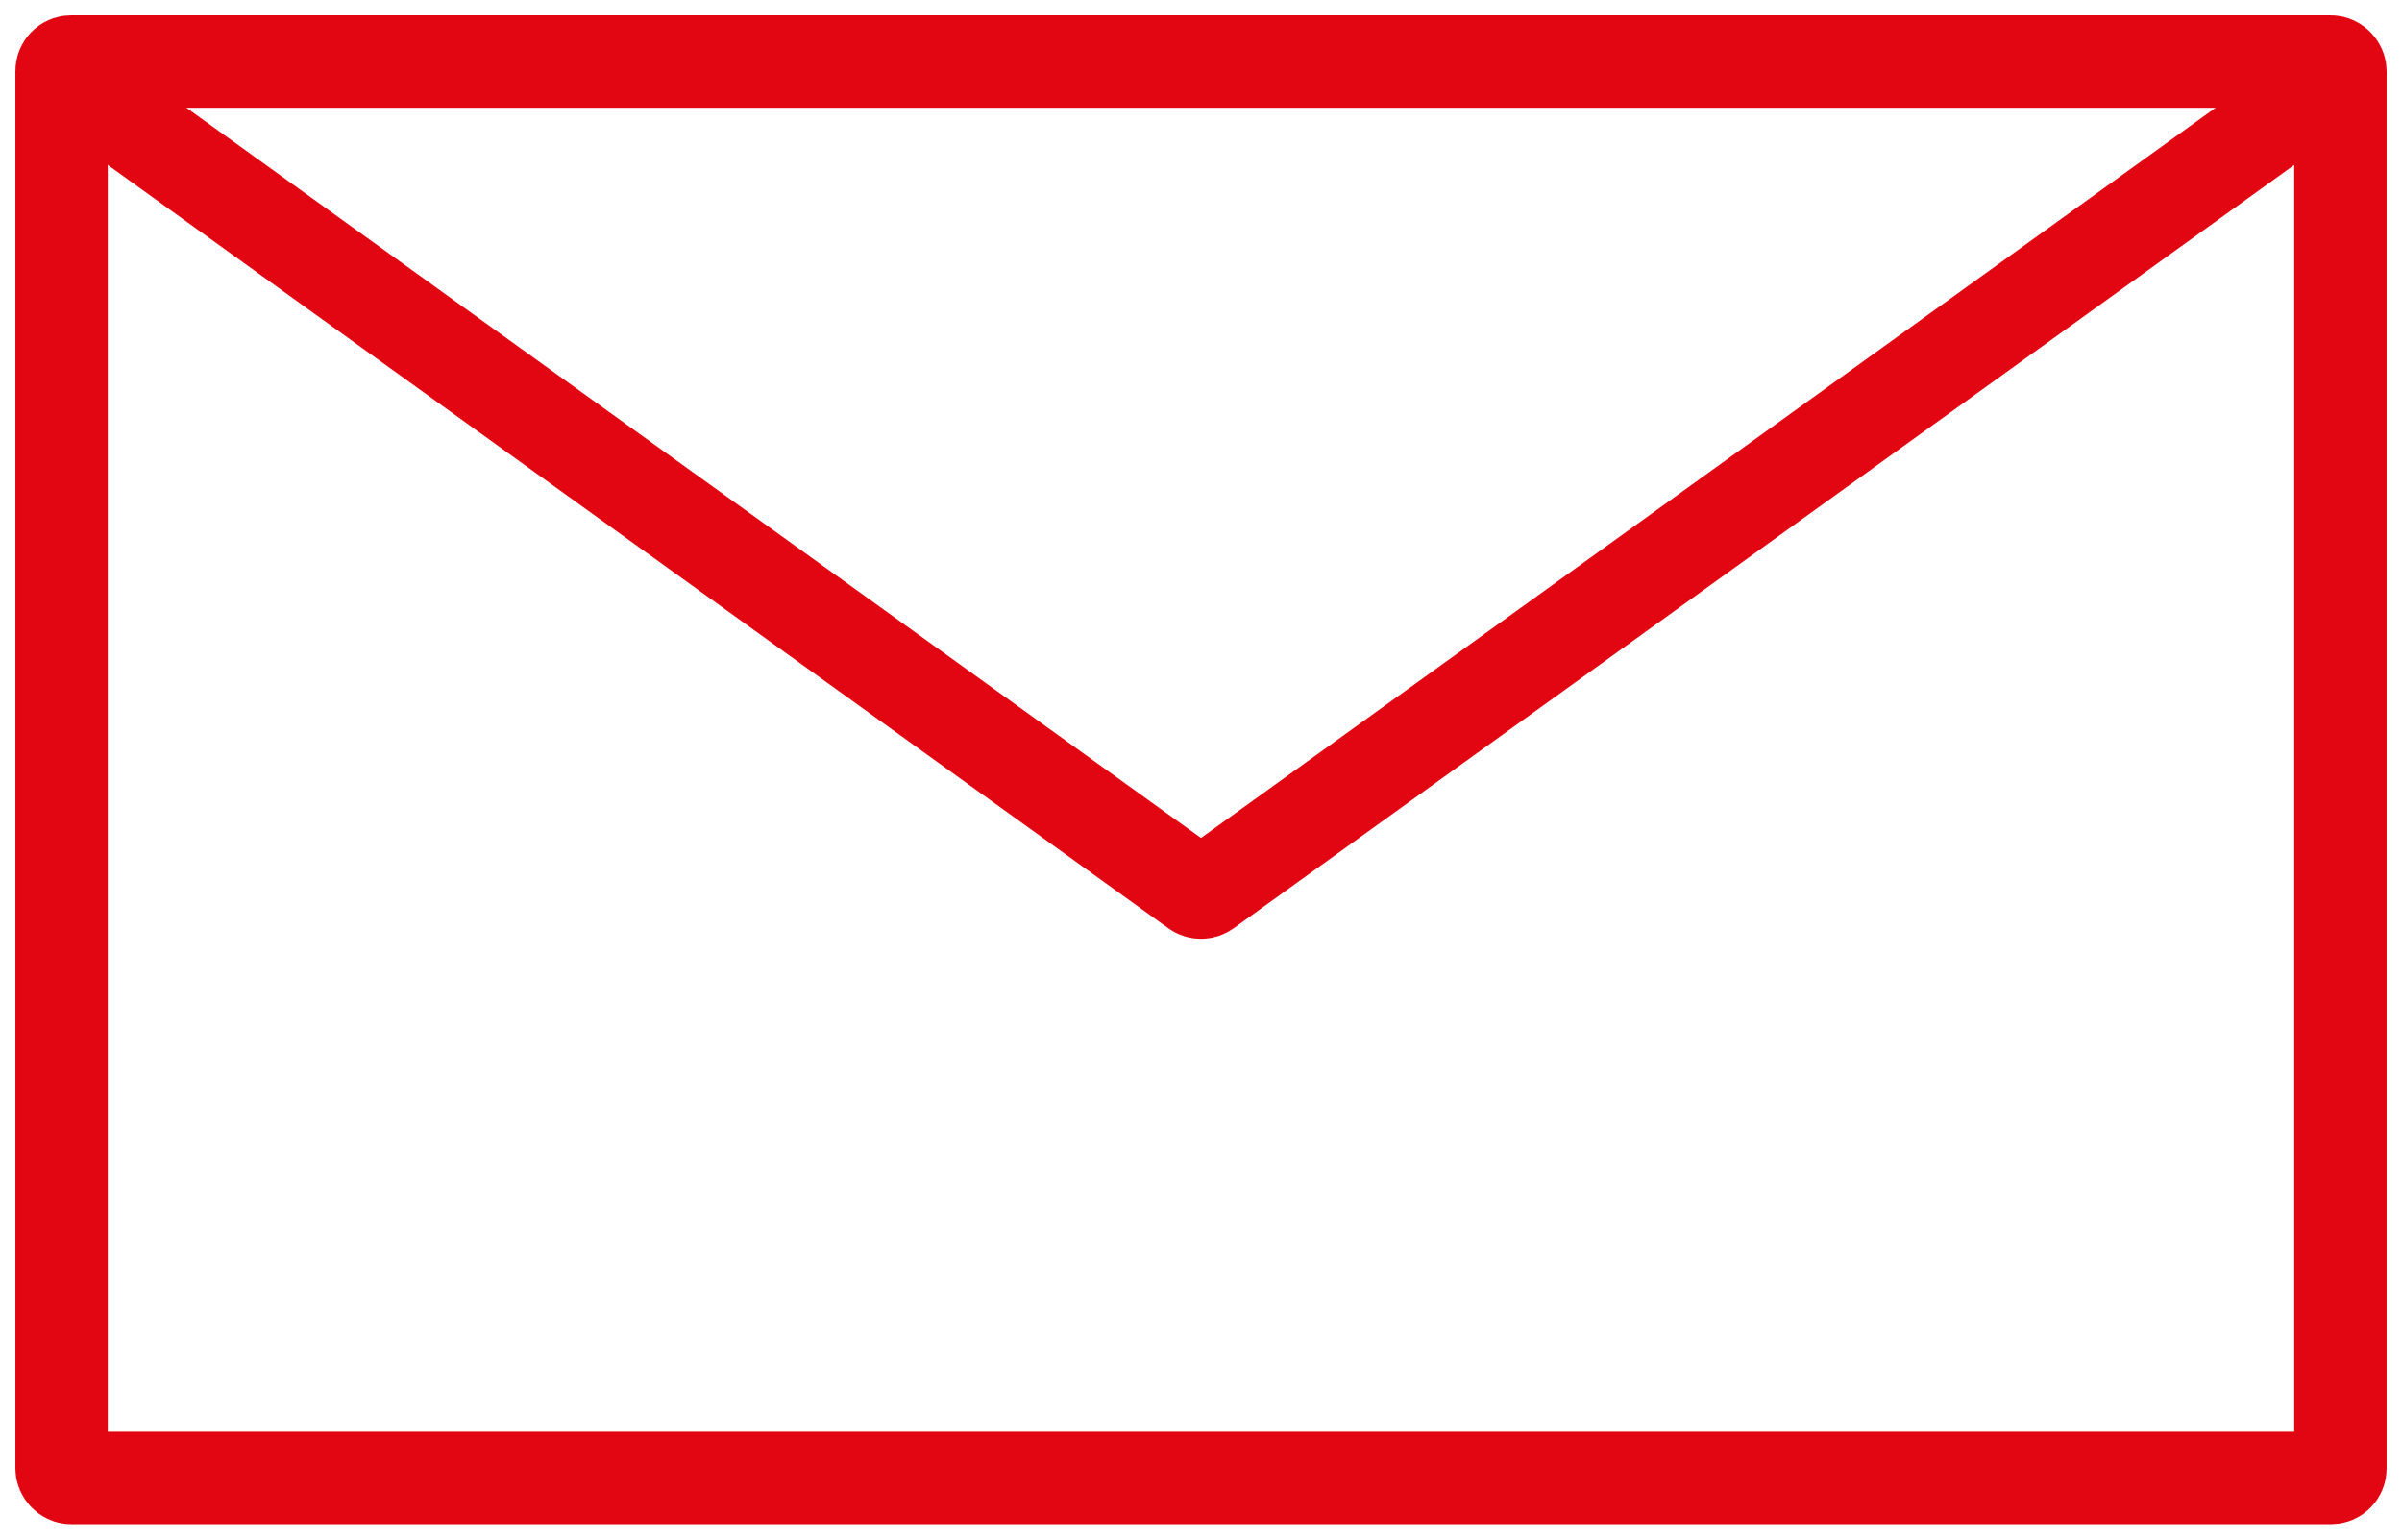
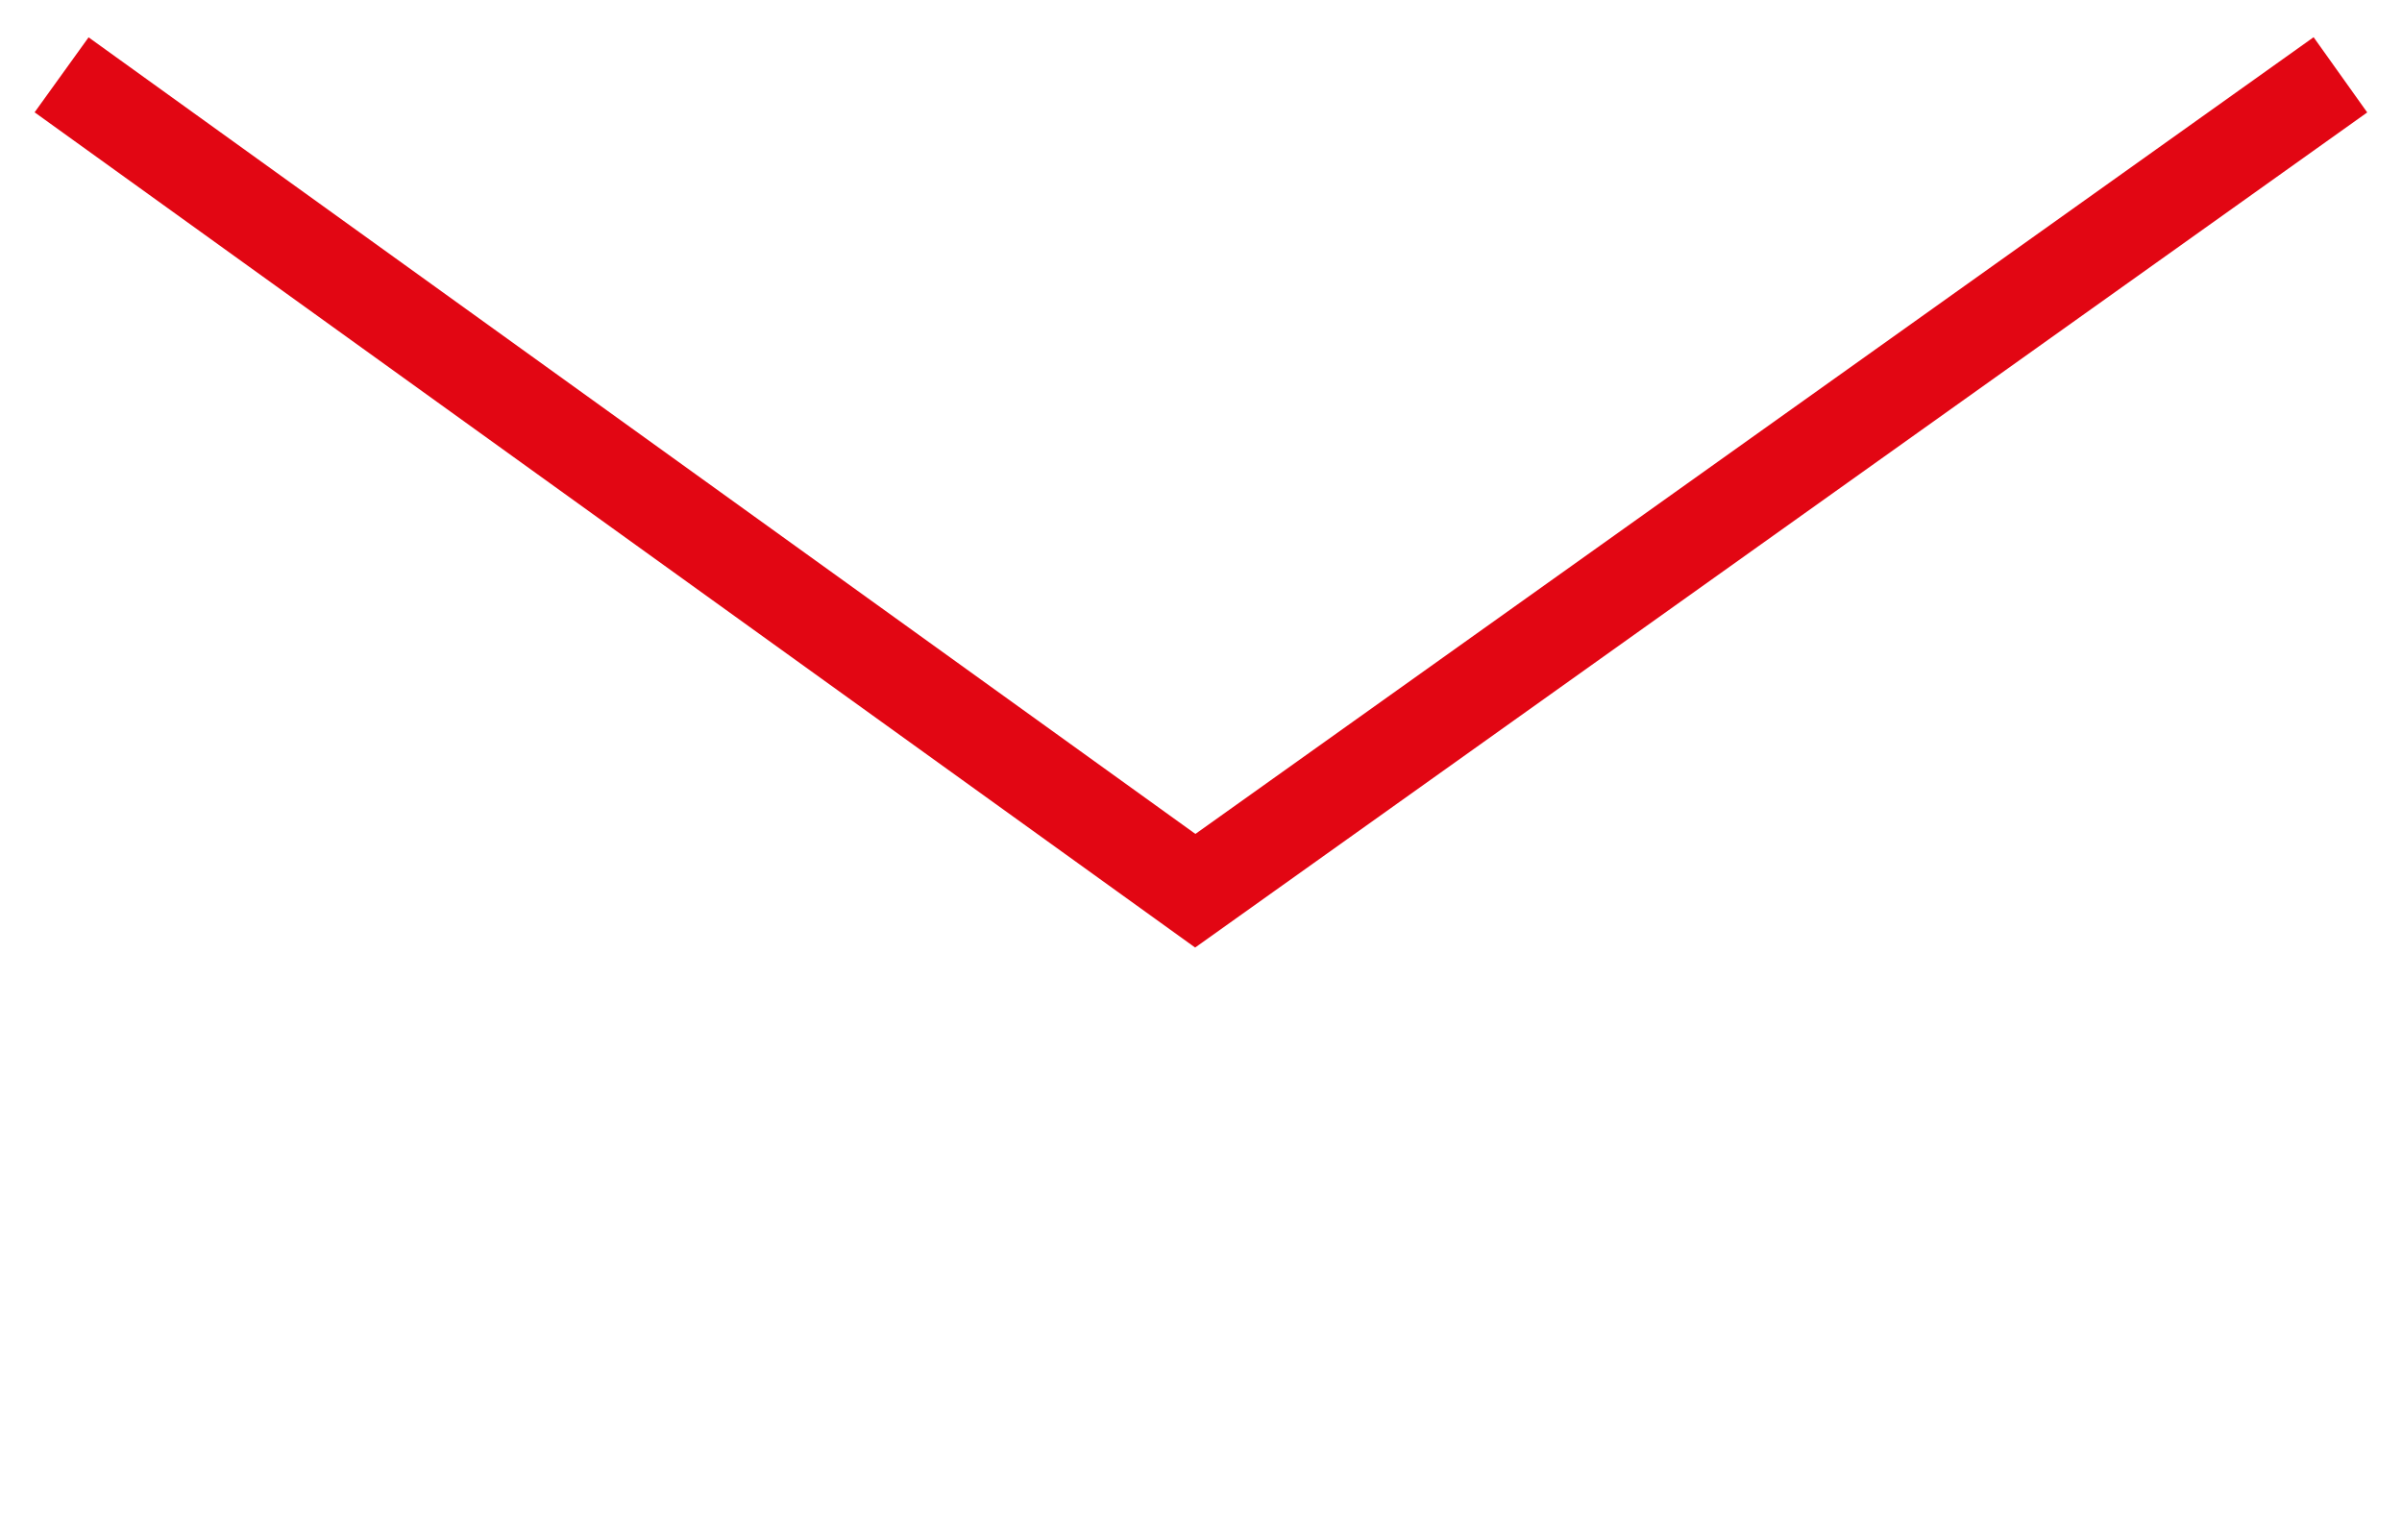
<svg xmlns="http://www.w3.org/2000/svg" width="39" height="25" viewBox="0 0 39 25" fill="none">
-   <rect x="1" y="1" width="37" height="23" rx="0.152" stroke="#E20613" stroke-width="1.5" />
-   <path d="M1 1.215L19.407 14.464C19.463 14.504 19.537 14.504 19.593 14.464L38 1.215" stroke="#E20613" stroke-width="1.5" />
+   <path d="M1 1.215L19.407 14.464L38 1.215" stroke="#E20613" stroke-width="1.5" />
</svg>